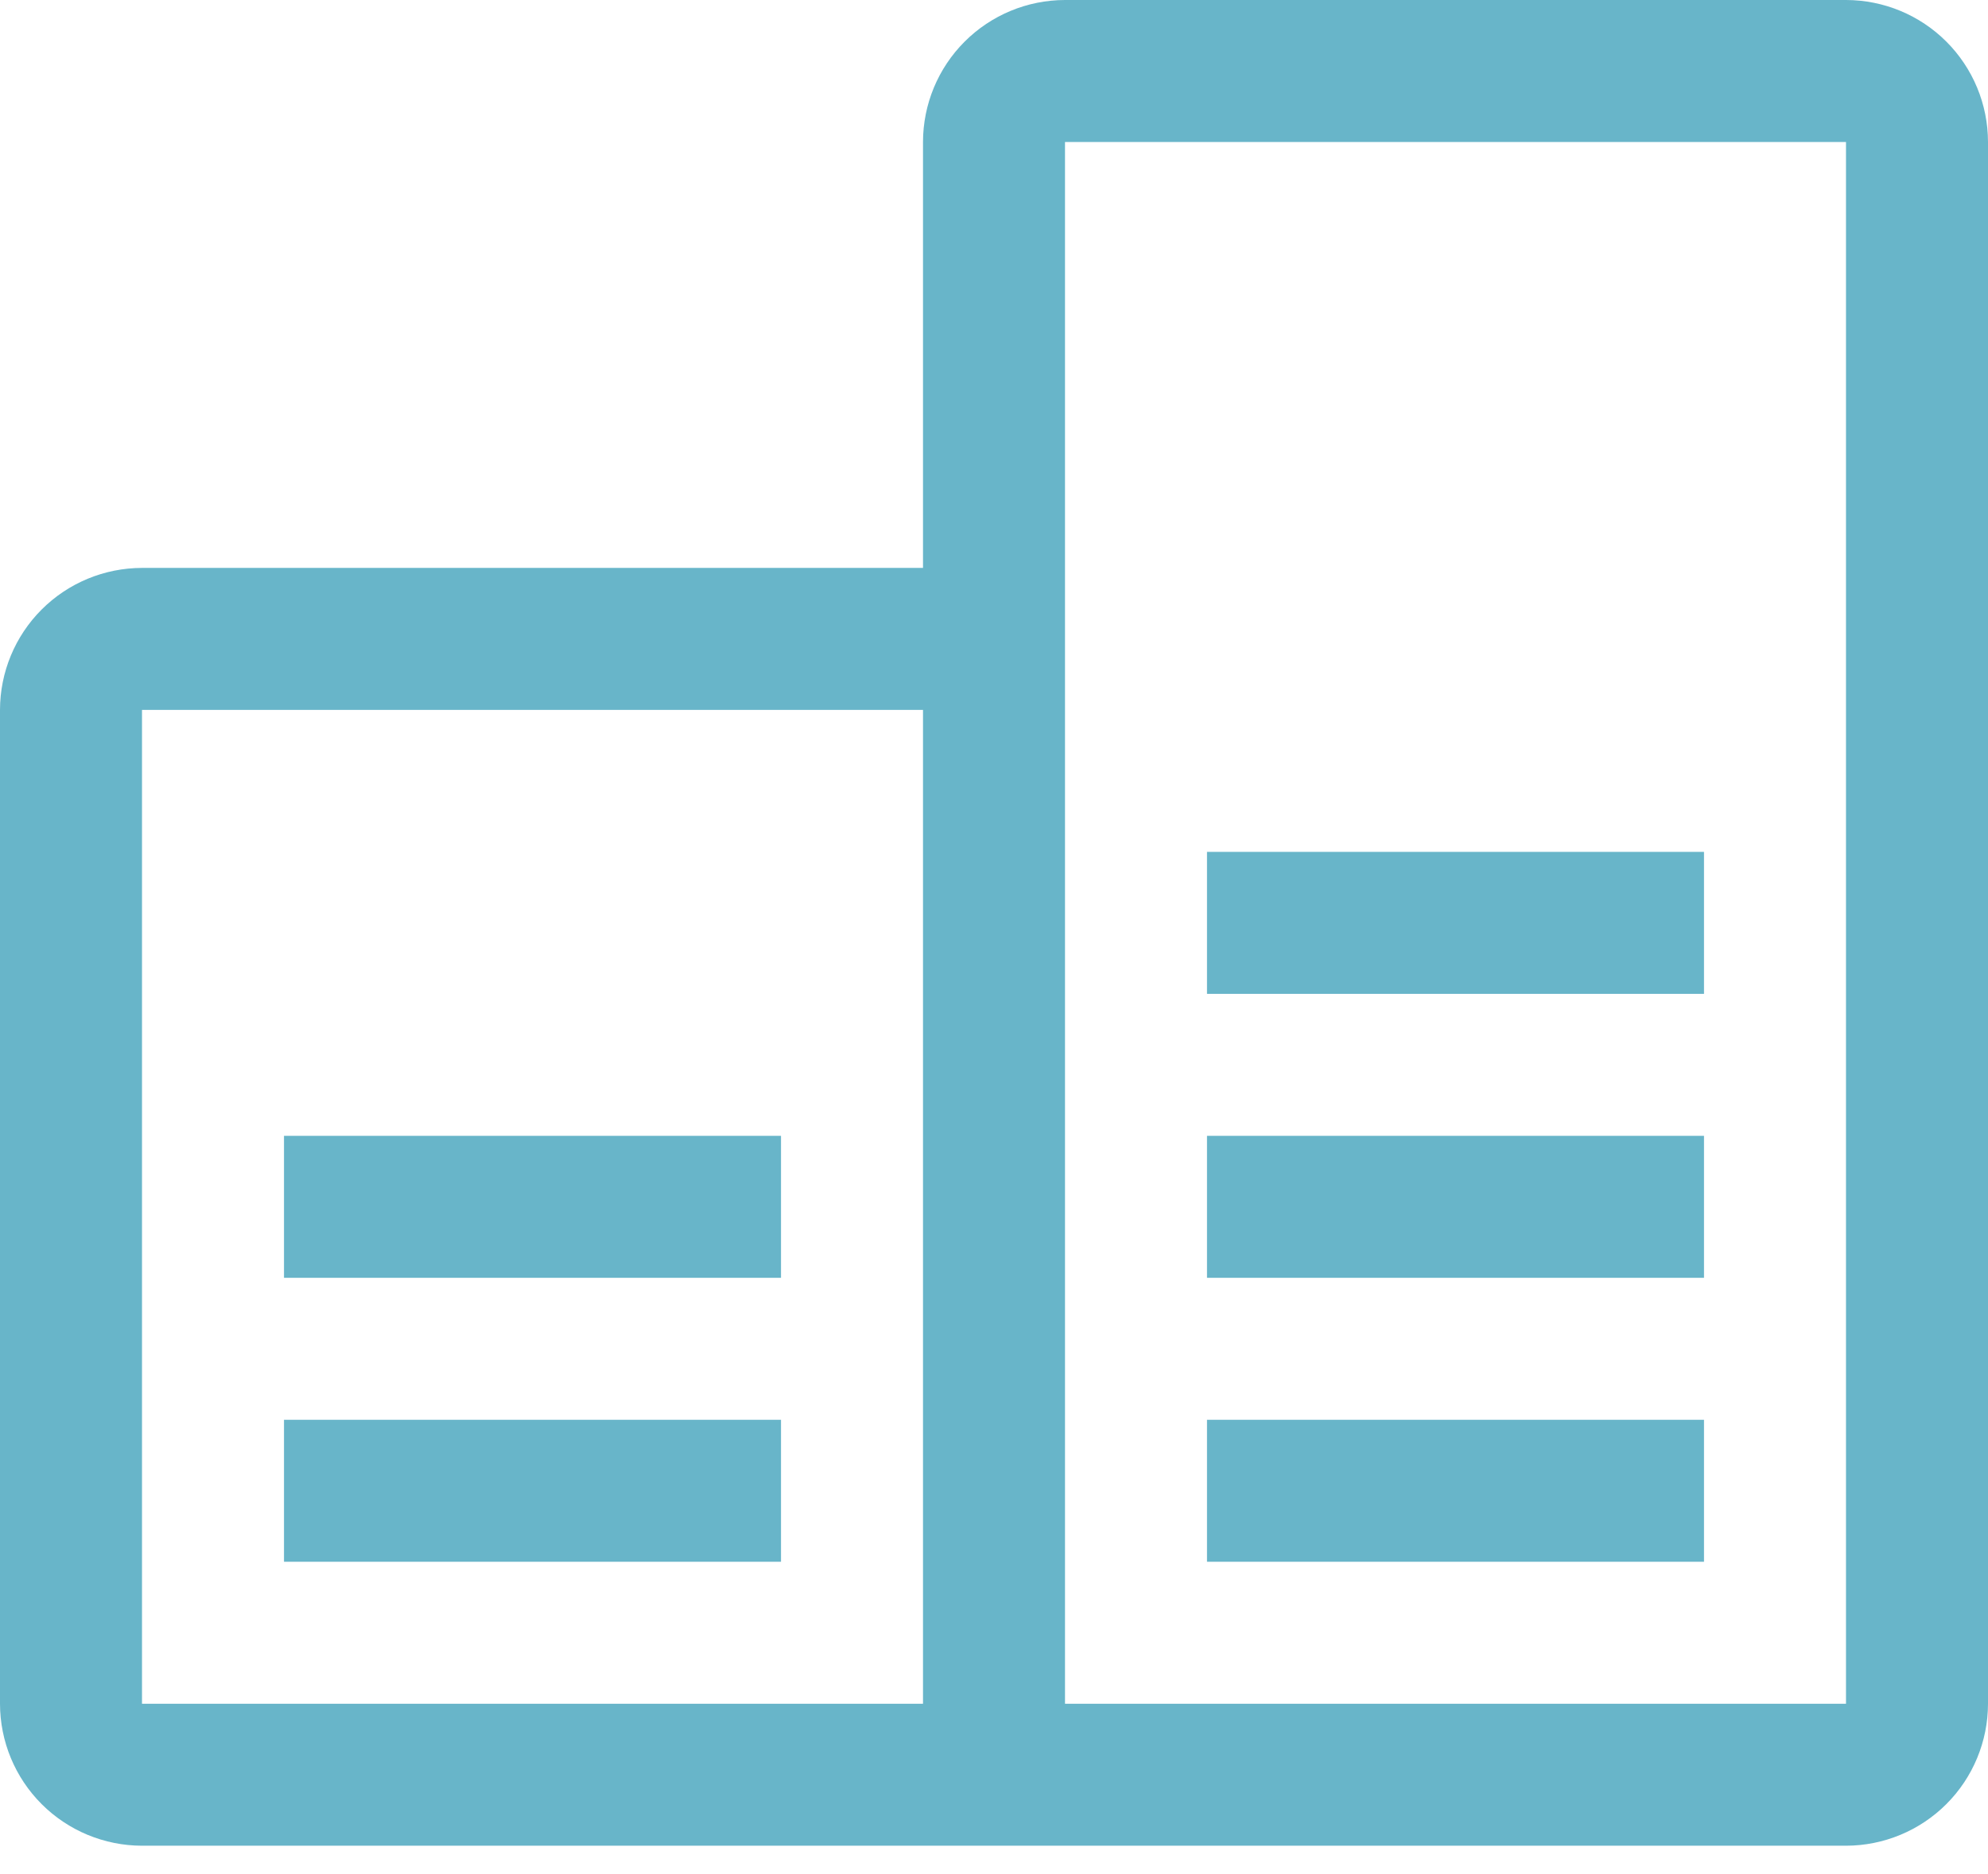
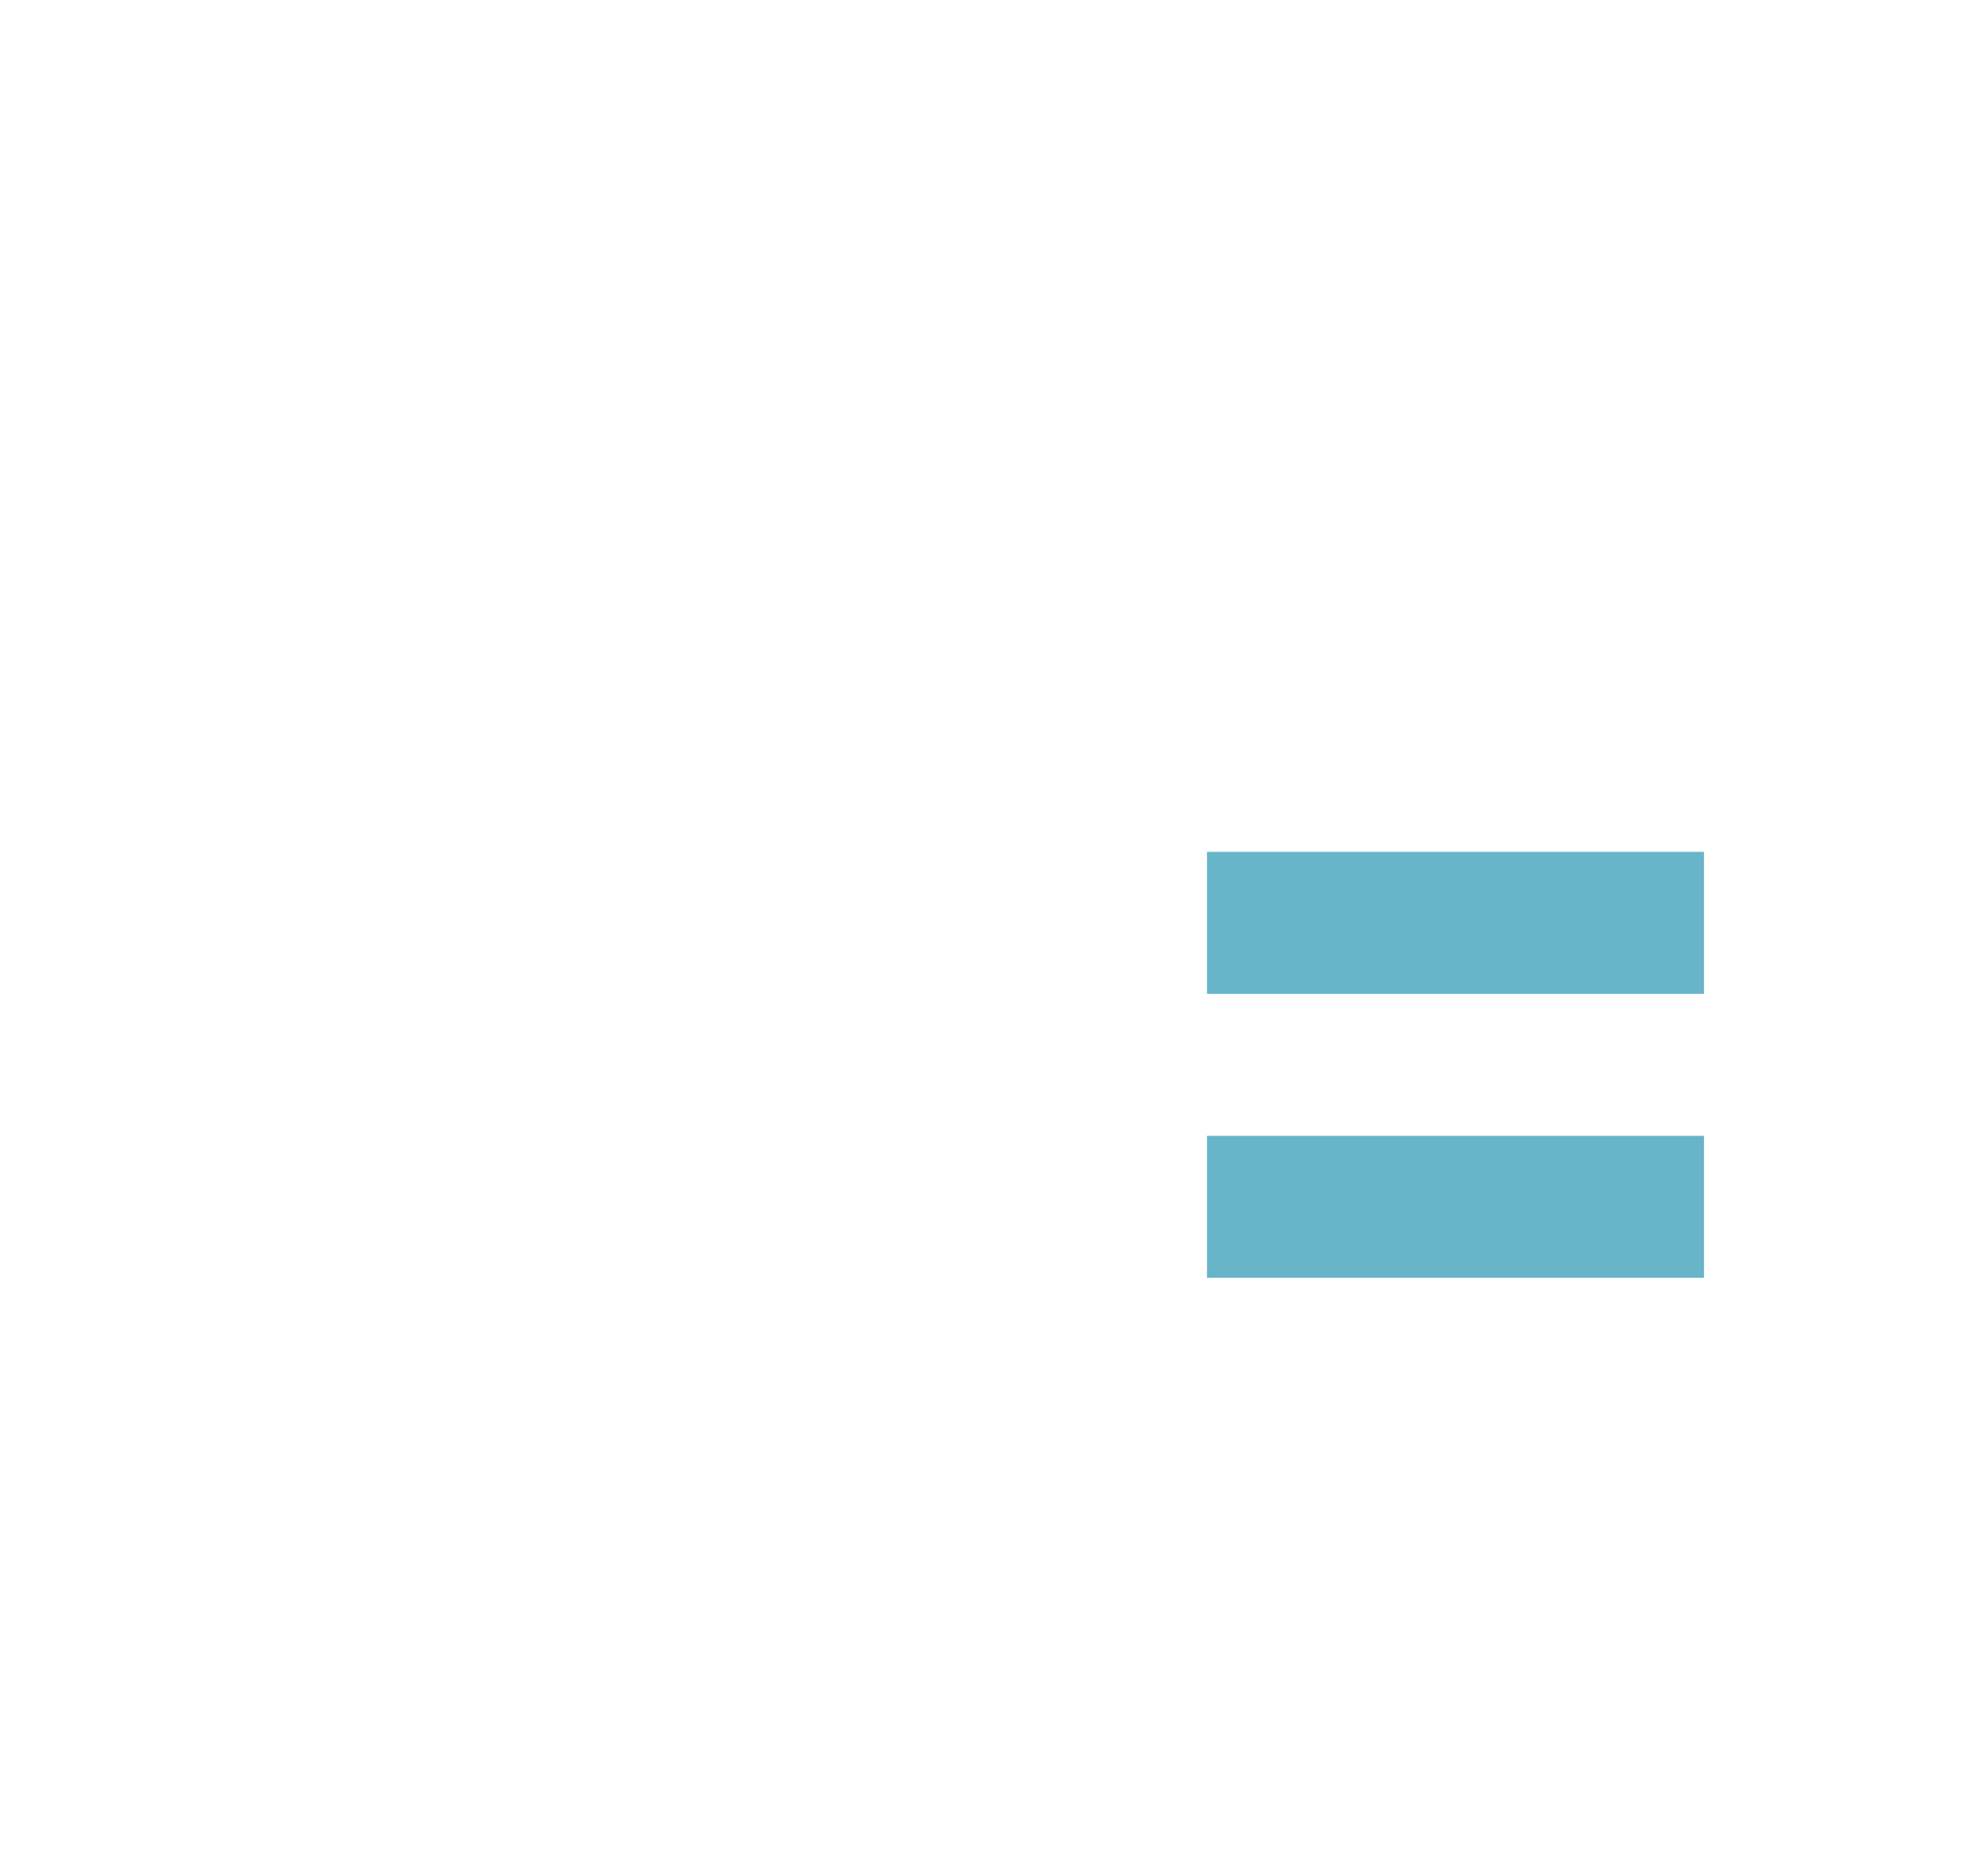
<svg xmlns="http://www.w3.org/2000/svg" width="35" height="33" viewBox="0 0 35 33" fill="none">
-   <path d="M21.25 25H30V27.5H21.25V25Z" fill="#68B5C9" />
  <path d="M21.25 20H30V22.5H21.25V20Z" fill="#68B5C9" />
  <path d="M21.25 15H30V17.5H21.25V15Z" fill="#68B5C9" />
-   <path d="M5 25H13.75V27.5H5V25Z" fill="#68B5C9" />
-   <path d="M5 20H13.75V22.5H5V20Z" fill="#68B5C9" />
-   <path d="M32.5 0H18.75C18.087 0.001 17.452 0.264 16.983 0.733C16.514 1.202 16.251 1.837 16.25 2.5V10H2.5C1.837 10.001 1.202 10.264 0.733 10.733C0.264 11.202 0.001 11.837 0 12.5V30C0.001 30.663 0.264 31.298 0.733 31.767C1.202 32.236 1.837 32.499 2.5 32.5H32.5C33.163 32.499 33.798 32.236 34.267 31.767C34.736 31.298 34.999 30.663 35 30V2.5C34.999 1.837 34.736 1.202 34.267 0.733C33.798 0.264 33.163 0.001 32.5 0ZM16.25 30H2.5V12.5H16.25V30ZM18.75 30V2.5H32.5V30H18.75Z" fill="#68B5C9" />
</svg>